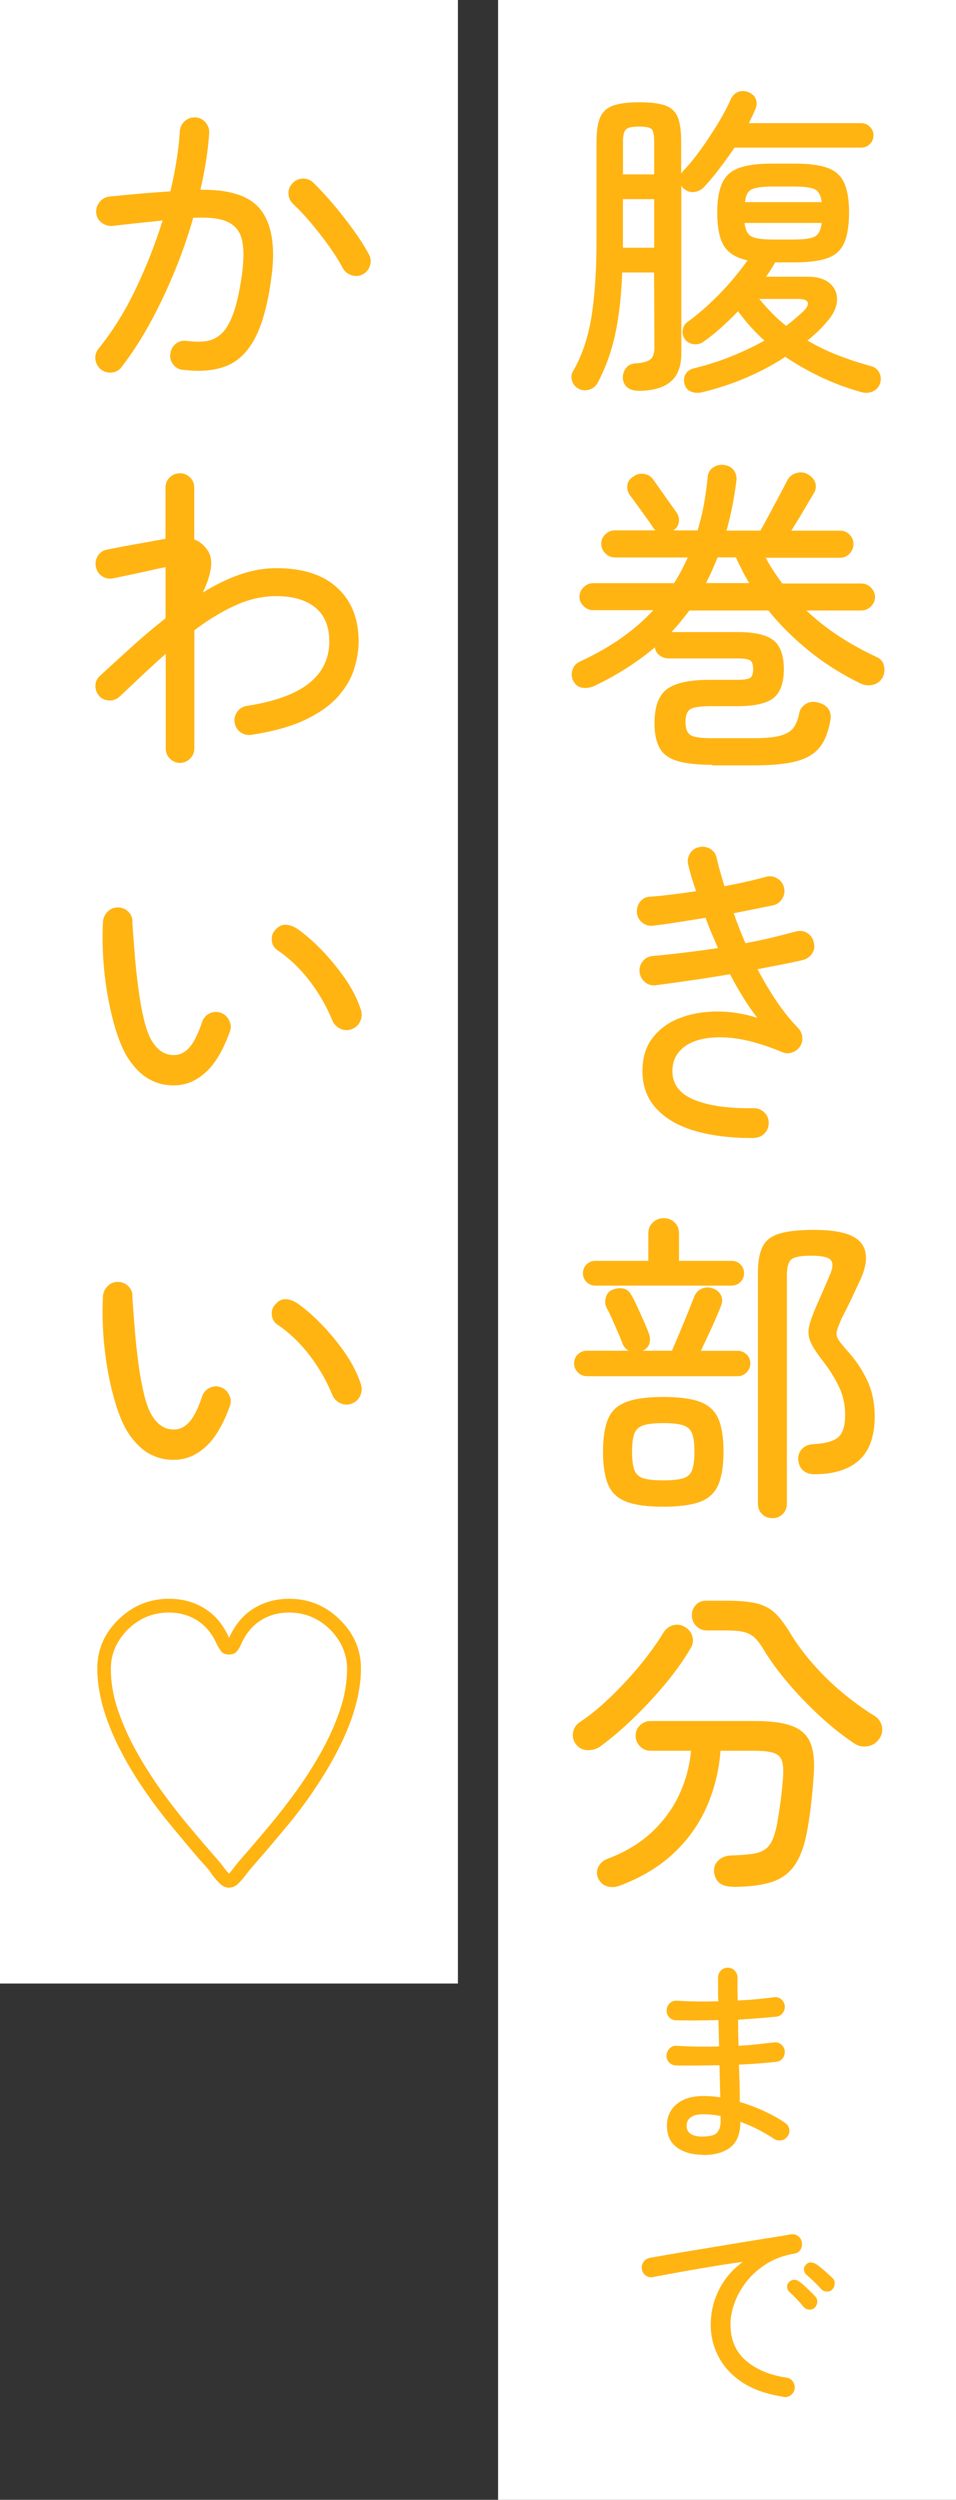
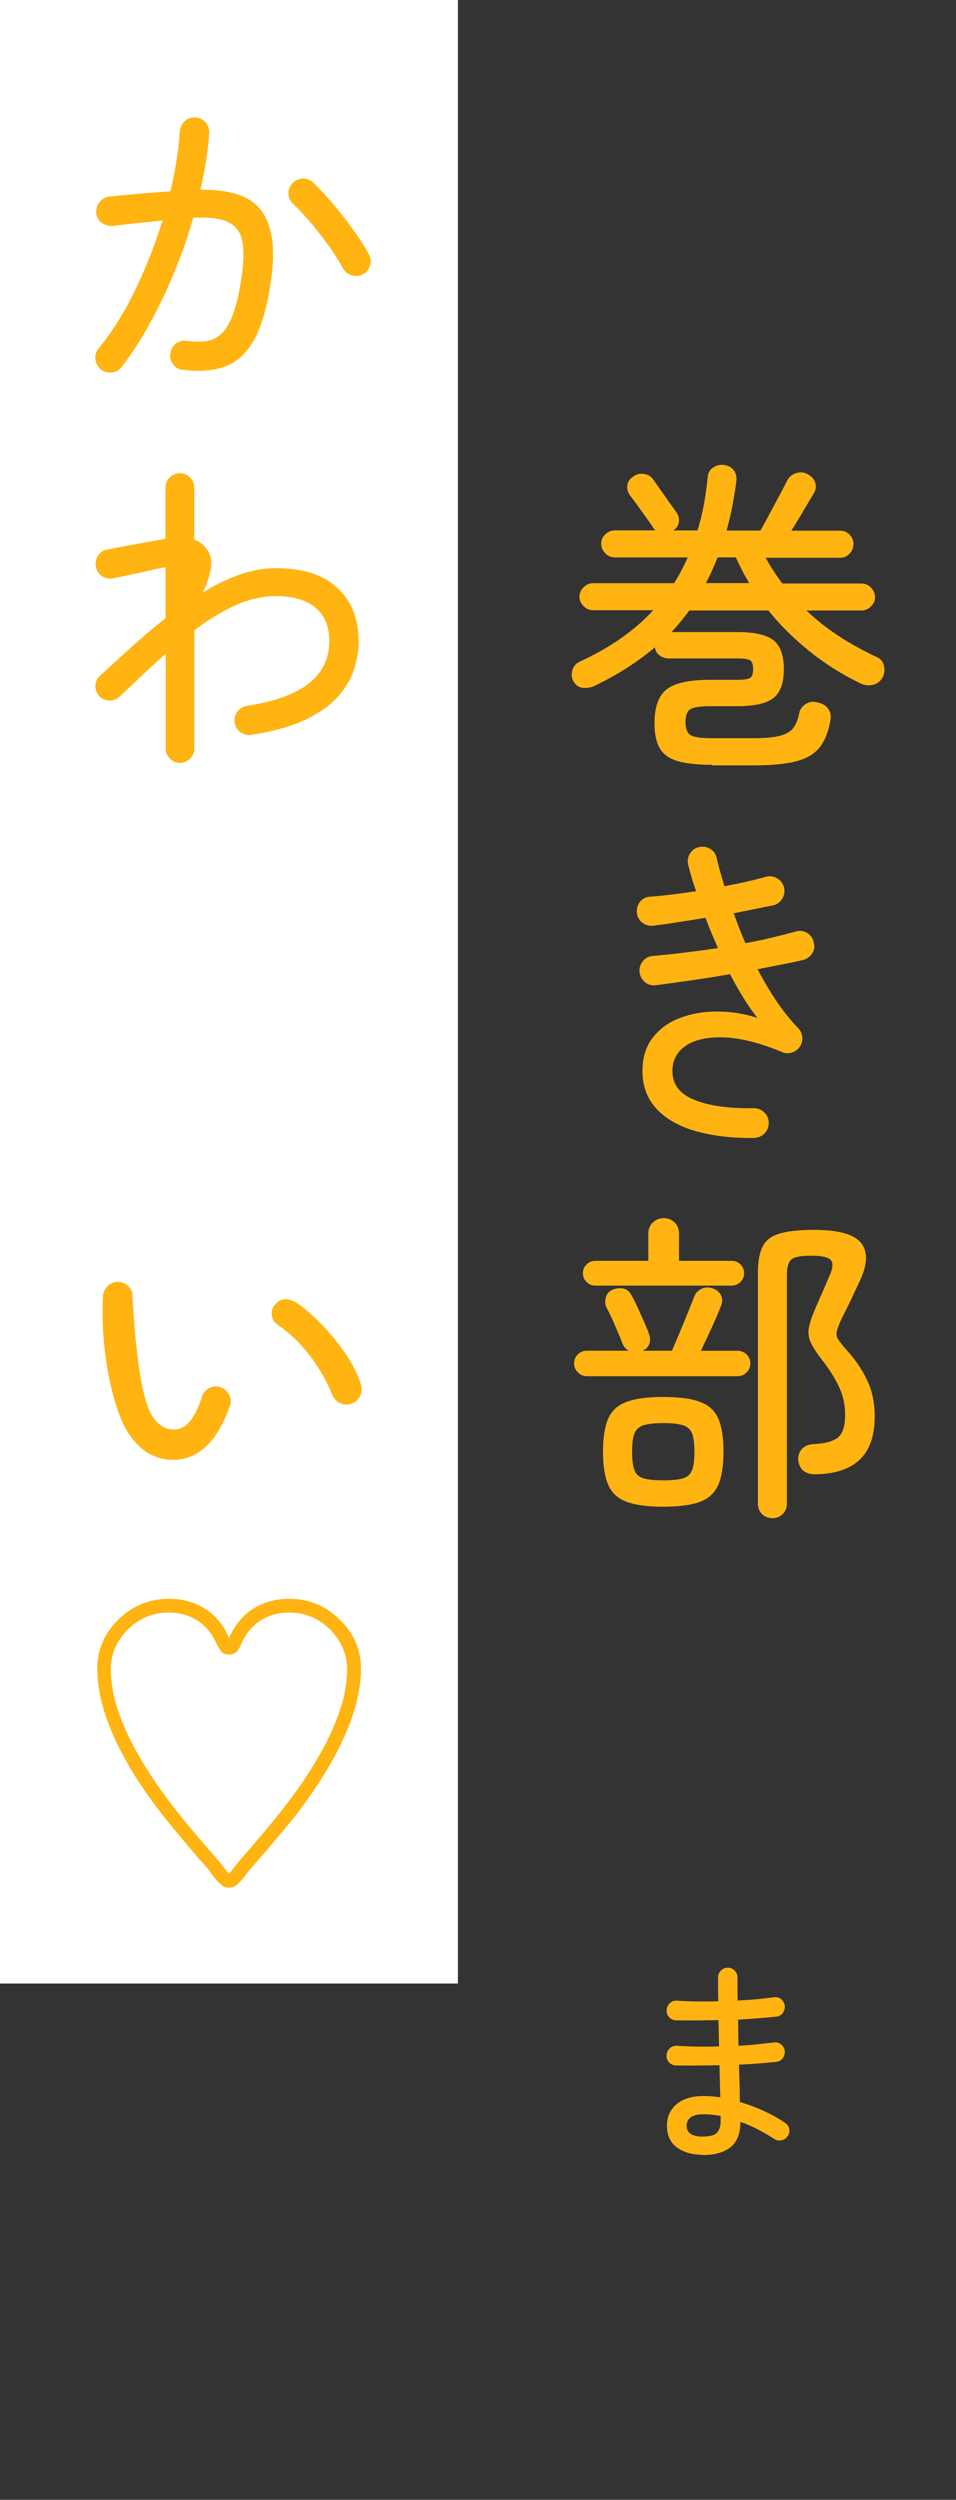
<svg xmlns="http://www.w3.org/2000/svg" id="_レイヤー_2" viewBox="0 0 119 310.9">
  <rect x="0" y="0" width="119" height="310.9" fill="#333333" stroke="none" />
  <defs>
    <style>.cls-1{fill:#fff;}.cls-1,.cls-2{stroke-width:0px;}.cls-2{fill:#ffb412;}</style>
  </defs>
  <g id="title_text">
    <rect class="cls-1" width="57" height="246.69" />
-     <rect class="cls-1" x="62" width="57" height="310.9" />
-     <path class="cls-2" d="M79.52,48.59c-.51.03-.96-.09-1.34-.34-.38-.26-.59-.64-.65-1.15-.03-.46.09-.88.36-1.28.27-.39.69-.6,1.26-.63.86-.05,1.46-.22,1.8-.49.34-.27.51-.77.51-1.5l-.04-9.31h-3.97c-.11,2.94-.4,5.5-.87,7.67-.47,2.17-1.19,4.18-2.17,6.02-.22.43-.56.72-1.03.87-.47.15-.93.11-1.36-.1-.41-.22-.68-.54-.81-.97-.14-.43-.1-.84.12-1.21,1.11-1.92,1.87-4.17,2.29-6.74.42-2.58.63-5.76.63-9.54v-12.31c0-1.27.15-2.25.45-2.96.3-.7.83-1.2,1.6-1.48s1.87-.42,3.3-.42,2.52.14,3.26.42c.74.28,1.25.78,1.52,1.48s.41,1.69.41,2.96v4.01c.11-.16.2-.28.28-.36.7-.73,1.42-1.61,2.17-2.65.74-1.04,1.45-2.11,2.13-3.22.67-1.11,1.21-2.13,1.62-3.08.22-.43.53-.72.95-.87.42-.15.86-.11,1.32.1.43.19.72.49.85.89.13.41.09.82-.12,1.26-.11.27-.23.54-.36.81-.14.27-.27.55-.41.85h14.01c.4,0,.76.15,1.05.45.3.3.45.65.45,1.05,0,.43-.15.8-.45,1.09-.3.3-.65.45-1.05.45h-15.79c-.59.86-1.21,1.71-1.84,2.55-.63.84-1.28,1.61-1.92,2.31-.32.35-.72.57-1.19.65-.47.08-.91-.04-1.32-.36-.16-.11-.28-.26-.36-.45v20.9c0,1.57-.43,2.73-1.3,3.48-.86.76-2.19,1.15-3.97,1.17ZM77.54,21.69h3.89v-4.13c0-.73-.1-1.21-.28-1.46-.19-.24-.72-.36-1.58-.36s-1.42.12-1.66.36c-.24.24-.36.73-.36,1.46v4.13ZM77.54,30.81h3.89v-6.04h-3.89v6.04ZM87.38,48.79c-.49.11-.94.08-1.36-.08-.42-.16-.7-.5-.83-1.01-.11-.43-.05-.83.16-1.19.22-.36.57-.6,1.05-.71,1.65-.4,3.21-.9,4.68-1.5,1.47-.59,2.83-1.24,4.07-1.94-1.22-1.11-2.31-2.32-3.28-3.65-.68.7-1.37,1.38-2.09,2.02-.72.65-1.44,1.23-2.17,1.74-.35.27-.76.38-1.21.34-.46-.04-.84-.24-1.13-.59-.27-.38-.36-.78-.28-1.22s.28-.76.61-.97c.89-.65,1.8-1.4,2.71-2.25.92-.85,1.79-1.75,2.61-2.69.82-.95,1.53-1.85,2.13-2.71-1.4-.3-2.38-.9-2.94-1.8-.55-.9-.83-2.29-.83-4.15,0-1.54.2-2.75.61-3.65.4-.89,1.09-1.52,2.07-1.88s2.32-.55,4.05-.55h2.96c1.75,0,3.12.18,4.09.55.97.36,1.65.99,2.04,1.88.39.89.59,2.11.59,3.65s-.2,2.84-.59,3.75c-.39.9-1.07,1.54-2.04,1.9-.97.36-2.34.55-4.09.55h-2.47c-.16.27-.34.56-.53.87s-.39.61-.61.91h5.1c1.27,0,2.22.28,2.86.85.63.57.92,1.28.87,2.13-.05.85-.46,1.71-1.21,2.57-.35.43-.74.84-1.15,1.24-.42.39-.86.78-1.32,1.15,1.19.7,2.44,1.31,3.75,1.82,1.31.51,2.67.96,4.07,1.34.54.13.92.42,1.13.85s.24.88.08,1.34c-.16.46-.47.79-.91.99-.45.2-.94.22-1.48.06-1.73-.49-3.38-1.1-4.94-1.84-1.57-.74-3.05-1.59-4.46-2.53-1.43.95-3.02,1.79-4.76,2.55-1.74.75-3.61,1.38-5.61,1.86ZM96.21,29.79h2.59c1.27,0,2.14-.12,2.61-.36.47-.24.76-.81.87-1.7h-9.6c.11.89.4,1.46.89,1.7.49.24,1.36.36,2.63.36ZM92.73,25.14h9.56c-.11-.84-.4-1.37-.87-1.6-.47-.23-1.34-.34-2.61-.34h-2.59c-1.27,0-2.15.12-2.63.34-.49.23-.77.76-.85,1.6ZM97.87,40.53c.38-.3.75-.6,1.11-.91.36-.31.71-.61,1.03-.91.46-.46.63-.83.53-1.11-.11-.28-.5-.42-1.17-.42h-4.86c.51.62,1.05,1.21,1.6,1.78.55.57,1.14,1.09,1.76,1.58Z" />
    <path class="cls-2" d="M88.64,95.12c-1.84,0-3.27-.16-4.31-.47-1.04-.31-1.78-.84-2.21-1.6-.43-.76-.65-1.78-.65-3.08,0-2.08.52-3.5,1.56-4.27,1.04-.77,2.81-1.15,5.33-1.15h3.4c.78,0,1.31-.07,1.58-.22.27-.15.41-.52.41-1.11s-.14-.96-.41-1.11c-.27-.15-.8-.22-1.58-.22h-8.46c-.46,0-.86-.12-1.19-.37-.34-.24-.53-.58-.59-1.01-1.05.89-2.2,1.73-3.44,2.53-1.24.8-2.59,1.55-4.05,2.25-.46.22-.94.3-1.44.26-.5-.04-.9-.3-1.19-.79-.24-.41-.3-.86-.16-1.38.13-.51.47-.89,1.01-1.13,1.92-.89,3.62-1.86,5.12-2.92s2.81-2.2,3.95-3.44h-7.49c-.46,0-.86-.17-1.19-.51-.34-.34-.51-.72-.51-1.15,0-.46.17-.86.51-1.19.34-.34.74-.51,1.19-.51h10.08c.32-.51.63-1.04.91-1.58.28-.54.55-1.08.79-1.62h-9.07c-.46,0-.86-.17-1.19-.51-.34-.34-.51-.74-.51-1.2s.17-.85.51-1.17c.34-.32.74-.49,1.19-.49h5.06c-.14-.11-.24-.23-.32-.36-.16-.27-.42-.65-.77-1.13-.35-.49-.72-1-1.11-1.54-.39-.54-.72-.99-.99-1.34-.27-.38-.38-.79-.32-1.24.05-.45.3-.8.73-1.07.38-.3.82-.41,1.32-.34.5.07.88.29,1.15.67.22.3.51.72.89,1.26.38.54.76,1.07,1.13,1.6.38.53.66.92.85,1.19.3.41.41.83.34,1.28-.07.45-.3.79-.71,1.03h3.04c.32-1.05.59-2.13.79-3.24.2-1.11.36-2.24.47-3.4.05-.54.29-.95.71-1.21.42-.27.88-.37,1.4-.28.51.08.9.31,1.17.69.27.38.36.84.28,1.38-.27,2.11-.67,4.13-1.21,6.08h4.21c.3-.51.66-1.17,1.09-1.98.43-.81.86-1.61,1.28-2.39.42-.78.73-1.39.95-1.82.22-.46.59-.78,1.11-.95.53-.17,1.02-.13,1.48.14.49.27.8.63.93,1.07.13.45.07.88-.2,1.32-.27.43-.68,1.11-1.21,2.03-.54.92-1.07,1.78-1.58,2.59h6.08c.46,0,.85.16,1.17.49.32.32.49.72.49,1.17s-.16.86-.49,1.2c-.32.34-.72.51-1.17.51h-9.27c.59,1.08,1.28,2.15,2.07,3.2h9.84c.46,0,.86.17,1.19.51.34.34.51.74.51,1.19,0,.43-.17.82-.51,1.15-.34.34-.74.51-1.19.51h-6.84c1.19,1.13,2.51,2.18,3.97,3.14,1.46.96,3.05,1.84,4.78,2.65.46.19.76.53.89,1.03.13.5.09.98-.12,1.44-.27.51-.68.84-1.21.97-.54.14-1.07.08-1.58-.16-2.29-1.11-4.41-2.44-6.36-4.01-1.94-1.57-3.65-3.25-5.1-5.06h-9.84c-.35.46-.71.91-1.07,1.36-.36.45-.75.88-1.15,1.32h8.22c2.11,0,3.59.34,4.46,1.01.86.67,1.3,1.88,1.3,3.6s-.43,2.93-1.3,3.6c-.86.67-2.35,1.01-4.46,1.01h-3.36c-1.27,0-2.11.12-2.51.37-.4.24-.61.77-.61,1.58s.2,1.35.59,1.62c.39.27,1.28.41,2.65.41h5.31c1.43,0,2.52-.11,3.28-.32.76-.22,1.3-.55,1.62-.99.32-.45.55-1.02.69-1.72.08-.51.35-.92.81-1.21.46-.3.97-.36,1.54-.2.59.14,1.03.41,1.3.81.27.41.35.88.24,1.42-.24,1.43-.69,2.55-1.34,3.36s-1.61,1.38-2.9,1.72c-1.28.34-3.03.51-5.25.51h-5.18ZM87.87,72.52h5.39c-.32-.54-.62-1.07-.89-1.6-.27-.53-.53-1.06-.77-1.6h-2.27c-.22.54-.45,1.08-.69,1.62-.24.54-.5,1.07-.77,1.58Z" />
    <path class="cls-2" d="M93.86,141.53c-2.75.03-5.17-.26-7.25-.85-2.08-.59-3.71-1.52-4.88-2.77-1.17-1.26-1.76-2.82-1.76-4.68,0-1.67.42-3.06,1.26-4.15.84-1.09,1.95-1.91,3.34-2.45,1.39-.54,2.93-.82,4.62-.83,1.69-.01,3.38.25,5.08.79-.59-.75-1.17-1.59-1.74-2.51s-1.12-1.89-1.66-2.92c-1.57.27-3.15.52-4.74.75-1.59.23-3.1.44-4.54.63-.51.05-.96-.09-1.34-.42-.38-.34-.59-.76-.65-1.28-.03-.51.12-.96.45-1.34.32-.38.74-.58,1.26-.61,1.19-.11,2.47-.24,3.85-.41s2.78-.35,4.21-.57c-.27-.62-.54-1.25-.81-1.88-.27-.63-.51-1.26-.73-1.88-1.19.19-2.35.37-3.48.55-1.13.18-2.15.32-3.04.43-.51.05-.97-.07-1.36-.38-.39-.31-.61-.71-.67-1.2-.05-.51.07-.97.38-1.38.31-.4.72-.62,1.24-.65.78-.05,1.67-.14,2.65-.26.99-.12,2.02-.26,3.1-.42-.4-1.13-.73-2.21-.97-3.24-.14-.49-.07-.95.18-1.4.26-.45.63-.72,1.11-.83.49-.13.95-.07,1.4.18.45.26.72.63.83,1.11.13.59.28,1.18.45,1.76.16.58.34,1.18.53,1.8,1-.19,1.94-.38,2.84-.59.89-.2,1.67-.4,2.35-.59.49-.13.95-.06,1.4.22.45.28.72.67.83,1.15s.03.95-.24,1.38c-.27.43-.65.7-1.13.81-.68.13-1.42.28-2.25.45-.82.16-1.71.34-2.65.53.22.62.45,1.24.69,1.86s.5,1.24.77,1.86c1.19-.22,2.31-.45,3.38-.71,1.07-.26,2.04-.51,2.94-.75.49-.13.94-.07,1.38.2.43.27.7.66.81,1.17.13.49.07.94-.2,1.36-.27.42-.66.7-1.17.83-.68.16-1.51.34-2.49.53-.99.19-2.03.39-3.14.61.73,1.4,1.52,2.73,2.37,3.99s1.75,2.37,2.69,3.34c.3.32.47.7.51,1.11.04.42-.06.82-.3,1.19-.24.35-.57.59-.99.73-.42.14-.82.12-1.19-.04-2.78-1.16-5.2-1.77-7.25-1.84-2.05-.07-3.64.28-4.76,1.03-1.12.76-1.68,1.81-1.68,3.16,0,1.65.91,2.84,2.73,3.58,1.82.74,4.29,1.09,7.39,1.03.51,0,.95.18,1.32.53.36.35.55.78.55,1.3s-.17.94-.51,1.3c-.34.35-.76.54-1.28.57Z" />
    <path class="cls-2" d="M73.04,171.15c-.43,0-.8-.15-1.11-.47-.31-.31-.47-.68-.47-1.11,0-.46.16-.84.47-1.13.31-.3.68-.45,1.11-.45h5.22c-.3-.16-.54-.42-.73-.77-.14-.38-.32-.85-.57-1.42-.24-.57-.49-1.14-.75-1.72-.26-.58-.49-1.06-.71-1.44-.19-.41-.22-.84-.08-1.3.13-.46.4-.77.81-.93.46-.19.9-.24,1.34-.16.43.08.77.35,1.01.81.22.35.47.84.75,1.46s.56,1.24.83,1.84c.27.61.46,1.07.57,1.4.19.43.23.86.12,1.28-.11.42-.39.74-.85.95h3.64c.27-.62.59-1.36.95-2.23.36-.86.71-1.71,1.05-2.55.34-.84.6-1.5.79-1.98.19-.46.51-.78.95-.97.45-.19.91-.19,1.4,0,.46.16.78.45.97.85.19.41.19.84,0,1.3-.27.7-.65,1.59-1.13,2.65-.49,1.07-.95,2.04-1.38,2.94h4.58c.43,0,.8.15,1.11.45.31.3.47.67.47,1.13,0,.43-.16.8-.47,1.11-.31.31-.68.47-1.11.47h-18.79ZM74.1,159.89c-.43,0-.8-.15-1.09-.45-.3-.3-.45-.66-.45-1.09s.15-.8.45-1.09c.3-.3.66-.45,1.09-.45h6.6v-3.4c0-.57.19-1.03.57-1.38.38-.35.82-.53,1.34-.53.54,0,.99.18,1.36.53.36.35.55.81.55,1.38v3.4h6.56c.43,0,.8.15,1.09.45.3.3.45.66.45,1.09s-.15.8-.45,1.09c-.3.3-.66.45-1.09.45h-16.97ZM82.56,187.39c-1.94,0-3.46-.2-4.56-.61-1.09-.41-1.86-1.11-2.29-2.11-.43-1-.65-2.38-.65-4.13s.22-3.12.65-4.11c.43-.99,1.19-1.68,2.29-2.08,1.09-.41,2.61-.61,4.56-.61s3.5.2,4.58.61c1.08.4,1.84,1.1,2.27,2.08.43.99.65,2.36.65,4.11s-.22,3.13-.65,4.13c-.43,1-1.19,1.7-2.27,2.11-1.08.4-2.61.61-4.58.61ZM82.56,184.11c1.05,0,1.86-.08,2.43-.24.57-.16.95-.5,1.15-1.01.2-.51.3-1.28.3-2.31s-.1-1.79-.3-2.29c-.2-.5-.59-.84-1.15-1.01-.57-.18-1.38-.26-2.43-.26s-1.86.09-2.43.26c-.57.18-.95.51-1.15,1.01-.2.5-.3,1.26-.3,2.29s.1,1.8.3,2.31c.2.51.59.85,1.15,1.01.57.16,1.38.24,2.43.24ZM96.13,188.81c-.51,0-.94-.17-1.28-.51-.34-.34-.51-.78-.51-1.32v-28.67c0-1.38.19-2.46.57-3.24.38-.78,1.07-1.33,2.09-1.64,1.01-.31,2.46-.47,4.35-.47,3.02,0,4.97.54,5.83,1.62.86,1.08.82,2.63-.12,4.66-.38.81-.77,1.64-1.17,2.49-.41.85-.76,1.55-1.05,2.09-.32.7-.54,1.25-.65,1.64-.11.39-.07.75.12,1.07.19.32.54.77,1.05,1.34,1.11,1.21,1.97,2.48,2.59,3.81.62,1.32.93,2.81.93,4.46,0,2.46-.64,4.27-1.92,5.45-1.28,1.17-3.15,1.76-5.61,1.76-.54,0-.99-.15-1.36-.45-.36-.3-.57-.74-.63-1.34-.03-.54.13-.99.47-1.36.34-.36.8-.56,1.4-.59,1.51-.08,2.55-.37,3.12-.87.57-.5.85-1.44.85-2.81,0-1.21-.25-2.36-.75-3.42-.5-1.07-1.17-2.14-2-3.22-.76-.97-1.27-1.75-1.54-2.35-.27-.59-.34-1.21-.22-1.84.12-.63.41-1.48.87-2.53.27-.62.55-1.27.85-1.94.3-.67.59-1.36.89-2.07.38-.86.42-1.48.12-1.84-.3-.37-1.12-.55-2.47-.55-1.27,0-2.09.16-2.45.47-.36.31-.55.96-.55,1.96v28.39c0,.54-.18.98-.53,1.32-.35.34-.78.51-1.3.51Z" />
-     <path class="cls-2" d="M74.75,217.2c-.49.32-1.02.48-1.6.47-.58-.01-1.06-.25-1.44-.71-.35-.46-.48-.96-.38-1.5.09-.54.38-.97.87-1.3.94-.62,1.92-1.38,2.92-2.29,1-.9,1.97-1.87,2.92-2.9.94-1.03,1.81-2.05,2.59-3.08.78-1.03,1.44-1.99,1.98-2.88.3-.46.7-.76,1.21-.89.51-.13,1-.05,1.46.24.46.27.76.66.91,1.17.15.51.07,1-.22,1.46-.84,1.43-1.88,2.9-3.14,4.42-1.26,1.51-2.59,2.94-3.99,4.29-1.4,1.35-2.77,2.51-4.09,3.48ZM91.19,234.65c-1.4,0-2.17-.62-2.31-1.86-.03-.59.16-1.07.57-1.44.41-.37.92-.56,1.54-.59,1.38-.03,2.44-.13,3.2-.3.76-.17,1.32-.56,1.7-1.15.38-.59.67-1.51.89-2.75.13-.78.26-1.62.38-2.51s.22-1.84.3-2.83c.08-.97.04-1.71-.12-2.21-.16-.5-.52-.84-1.07-1.01-.55-.18-1.38-.26-2.49-.26h-4.09c-.19,2.48-.77,4.82-1.74,7.01-.97,2.19-2.36,4.12-4.15,5.79-1.8,1.67-4.04,3.01-6.74,4.01-.51.19-1.02.2-1.52.04-.5-.16-.87-.51-1.11-1.05-.19-.46-.17-.92.06-1.38.23-.46.6-.78,1.11-.97,2.21-.84,4.06-1.94,5.53-3.32s2.61-2.94,3.42-4.68c.81-1.74,1.3-3.56,1.46-5.45h-5.02c-.51,0-.95-.18-1.32-.55-.36-.36-.55-.8-.55-1.32s.18-.95.55-1.3c.36-.35.8-.53,1.32-.53h13c2.02,0,3.58.22,4.68.65,1.09.43,1.84,1.14,2.23,2.13.39.99.52,2.33.38,4.03-.08,1.21-.18,2.34-.3,3.38s-.26,2.06-.43,3.06c-.32,1.94-.83,3.45-1.52,4.52s-1.65,1.81-2.9,2.23c-1.24.42-2.89.63-4.94.63ZM106.34,216.83c-1.46-.97-2.9-2.12-4.33-3.44-1.43-1.32-2.74-2.69-3.93-4.09-1.19-1.4-2.16-2.73-2.92-3.97-.41-.7-.8-1.24-1.17-1.6-.38-.36-.83-.61-1.36-.75-.53-.14-1.25-.2-2.17-.2h-2.47c-.51,0-.95-.18-1.32-.55-.36-.36-.55-.8-.55-1.32s.16-.94.49-1.3c.32-.35.74-.53,1.26-.53h2.59c1.62,0,2.9.12,3.83.36.93.24,1.71.68,2.33,1.32.62.63,1.28,1.55,1.98,2.73.73,1.16,1.63,2.35,2.69,3.56,1.07,1.21,2.25,2.36,3.54,3.44,1.3,1.08,2.62,2.04,3.97,2.88.51.3.84.73.97,1.3.13.57.03,1.09-.32,1.58-.35.51-.83.82-1.44.93-.61.11-1.17-.01-1.68-.36Z" />
    <path class="cls-2" d="M87.48,267.99c-1.3,0-2.36-.3-3.2-.9-.84-.6-1.26-1.51-1.26-2.71,0-1.12.4-2.01,1.21-2.69.81-.68,1.93-1.01,3.35-1.01.67,0,1.36.05,2.08.16-.02-.59-.04-1.23-.05-1.9-.02-.67-.04-1.37-.05-2.09-.97.02-1.92.03-2.85.04-.93,0-1.79,0-2.58-.01-.34-.02-.63-.15-.85-.39-.23-.24-.33-.54-.31-.88s.15-.63.39-.86c.24-.23.54-.34.88-.32,1.58.11,3.34.14,5.27.08-.02-.56-.03-1.11-.04-1.65,0-.54-.02-1.08-.04-1.62-.94.02-1.85.03-2.75.04-.9,0-1.75,0-2.54-.01-.34-.02-.63-.15-.85-.39s-.33-.54-.31-.88c.02-.34.15-.63.39-.86.24-.23.54-.34.88-.32,1.53.11,3.25.13,5.16.08-.02-.52-.03-1.04-.03-1.54v-1.43c0-.32.12-.61.35-.85.23-.24.52-.36.86-.36s.63.12.86.36c.23.24.35.53.35.85v1.38c0,.47,0,.96.03,1.49.81-.04,1.59-.09,2.35-.16.76-.07,1.47-.15,2.13-.24.34-.05.64.02.9.22.26.2.42.47.47.81.04.34-.05.65-.24.92-.2.27-.47.42-.81.46-.68.07-1.43.14-2.24.2-.81.06-1.65.12-2.51.18,0,.52,0,1.06.01,1.61,0,.55.02,1.09.04,1.63.79-.04,1.56-.09,2.31-.18s1.44-.16,2.07-.23c.34-.05.64.02.9.23.26.21.42.47.47.8.04.34-.05.65-.24.92-.2.27-.47.42-.81.46-.67.07-1.4.14-2.19.2-.79.06-1.61.11-2.46.15.04.85.06,1.66.08,2.44.02.78.03,1.52.03,2.2,1.08.32,2.11.71,3.08,1.16.97.45,1.82.93,2.54,1.43.29.18.46.44.53.77s0,.63-.2.9c-.2.29-.46.46-.8.51-.33.05-.63,0-.9-.19-.54-.36-1.17-.73-1.89-1.11-.72-.38-1.48-.71-2.29-1,0,1.46-.41,2.51-1.23,3.16-.82.65-1.97.97-3.44.97ZM87.48,265.72c.92,0,1.52-.17,1.8-.51.28-.34.42-.79.42-1.35v-.7c-.38-.07-.75-.12-1.12-.16-.37-.04-.73-.05-1.09-.05-.67,0-1.17.13-1.51.38-.34.25-.51.6-.51,1.05,0,.9.67,1.35,2.02,1.35Z" />
-     <path class="cls-2" d="M97.49,298.08c-2.05-.31-3.74-.9-5.08-1.78-1.33-.88-2.32-1.95-2.97-3.2-.65-1.25-.97-2.56-.97-3.93,0-1.57.34-3.03,1.03-4.4s1.67-2.52,2.97-3.46c-.74.09-1.58.21-2.52.36-.94.15-1.93.32-2.94.49-1.02.17-2.02.35-3.01.53-.99.18-1.9.35-2.73.51-.32.07-.63,0-.9-.2-.28-.21-.44-.48-.47-.82-.05-.32.02-.62.22-.89.2-.27.47-.43.81-.49.49-.09,1.17-.21,2.04-.36.87-.15,1.86-.32,2.97-.5s2.26-.37,3.46-.57c1.2-.2,2.37-.39,3.51-.58,1.14-.19,2.2-.36,3.16-.51.96-.15,1.75-.28,2.36-.39.32-.05.62,0,.88.19.26.18.43.43.5.76.07.32.02.63-.15.92-.17.29-.42.46-.74.51-1.31.22-2.47.63-3.47,1.26-1,.62-1.83,1.35-2.5,2.2-.67.85-1.17,1.73-1.51,2.66-.34.93-.51,1.82-.51,2.69,0,1.91.64,3.41,1.92,4.51,1.28,1.1,2.95,1.8,5.02,2.11.34.04.61.19.81.46.2.27.28.58.24.92-.05.34-.22.61-.49.81-.27.2-.58.27-.92.22ZM101.41,287.01c-.2.18-.44.26-.72.23-.28-.03-.5-.14-.66-.34-.54-.65-1.12-1.26-1.75-1.84-.18-.16-.28-.37-.3-.61-.02-.24.06-.46.24-.63.2-.2.42-.29.66-.28.24,0,.46.09.66.26.27.2.59.47.96.82.37.35.69.67.96.96.2.2.29.44.27.72-.02.28-.13.52-.32.71ZM103.62,284.72c-.18.2-.41.29-.69.28-.28,0-.52-.11-.72-.31-.27-.31-.56-.61-.88-.92-.31-.31-.63-.58-.93-.84-.18-.16-.29-.36-.32-.61-.04-.24.04-.45.22-.63.18-.22.39-.32.63-.31s.47.08.69.23c.27.18.6.44.99.78s.72.65,1.01.92c.2.18.29.41.28.69s-.1.52-.28.71Z" />
    <path class="cls-2" d="M22.79,46.01c-.51-.05-.93-.28-1.24-.69-.31-.41-.43-.85-.34-1.34.05-.51.28-.92.69-1.24.41-.31.85-.42,1.34-.34.86.11,1.65.12,2.35.04.7-.08,1.34-.38,1.92-.89.58-.51,1.09-1.36,1.52-2.53.43-1.17.8-2.82,1.09-4.92.24-1.73.25-3.12.02-4.19-.23-1.07-.82-1.83-1.76-2.29-.95-.46-2.39-.63-4.33-.53-.62,2.19-1.38,4.39-2.29,6.6-.9,2.21-1.91,4.34-3.02,6.38-1.11,2.04-2.31,3.9-3.6,5.57-.3.41-.7.63-1.21.69-.51.05-.96-.07-1.34-.36-.4-.32-.64-.74-.71-1.24-.07-.5.06-.95.38-1.36,1.75-2.16,3.3-4.64,4.64-7.45,1.34-2.81,2.45-5.64,3.34-8.5-1,.11-2.02.22-3.06.32-1.04.11-2.1.23-3.18.36-.51.03-.97-.11-1.36-.41-.39-.3-.61-.7-.67-1.21-.03-.51.11-.96.43-1.36.31-.39.71-.61,1.19-.67,1.3-.13,2.58-.26,3.87-.37,1.28-.11,2.53-.2,3.75-.28.65-2.75,1.04-5.24,1.17-7.45.03-.51.23-.94.61-1.28.38-.34.82-.49,1.34-.47.49.03.9.23,1.24.61.34.38.49.82.47,1.34-.14,2.13-.5,4.48-1.09,7.05,3.81-.05,6.36.84,7.65,2.69,1.3,1.85,1.69,4.62,1.17,8.32-.43,3.21-1.11,5.69-2.02,7.43-.92,1.74-2.11,2.9-3.58,3.48-1.47.58-3.26.74-5.37.47ZM45.19,34.1c-.43.24-.9.29-1.4.14s-.87-.44-1.11-.87c-.49-.92-1.08-1.86-1.78-2.83-.7-.97-1.43-1.91-2.19-2.81-.76-.9-1.49-1.68-2.19-2.33-.38-.35-.58-.78-.61-1.28-.03-.5.13-.94.49-1.32.35-.38.78-.57,1.3-.59.51-.01.94.16,1.3.51.78.76,1.61,1.65,2.49,2.69.88,1.04,1.71,2.1,2.49,3.18.78,1.08,1.43,2.09,1.94,3.04.24.43.29.89.14,1.38-.15.49-.44.85-.87,1.09Z" />
    <path class="cls-2" d="M22.42,94.89c-.49,0-.9-.18-1.26-.53-.35-.35-.53-.77-.53-1.26v-11.79c-.95.84-1.9,1.71-2.86,2.61-.96.91-1.92,1.82-2.9,2.73-.35.32-.77.48-1.26.47-.49-.01-.91-.2-1.26-.55-.32-.38-.48-.81-.47-1.3.01-.49.2-.89.55-1.21,1.32-1.21,2.67-2.44,4.03-3.67,1.36-1.23,2.75-2.4,4.15-3.5v-6.36c-.54.11-1.23.26-2.07.45-.84.19-1.65.36-2.45.53-.8.16-1.45.3-1.96.41-.51.11-.98.03-1.4-.24-.42-.27-.68-.66-.79-1.17-.11-.49-.03-.94.24-1.38.27-.43.65-.69,1.13-.77.62-.13,1.38-.28,2.29-.45.9-.16,1.82-.32,2.73-.49.92-.16,1.67-.3,2.27-.41v-6.36c0-.51.18-.94.53-1.28.35-.34.77-.51,1.26-.51s.9.17,1.26.51c.35.34.53.76.53,1.28v6.44c.65.24,1.19.68,1.62,1.3.43.59.58,1.35.45,2.27-.14.92-.47,1.93-1.01,3.04,1.51-.94,3.04-1.69,4.58-2.23,1.54-.54,3.06-.81,4.58-.81,3.29,0,5.83.82,7.59,2.45,1.77,1.63,2.65,3.85,2.65,6.66,0,1.08-.18,2.21-.55,3.4-.36,1.19-1.03,2.33-1.98,3.42-.96,1.09-2.31,2.06-4.05,2.9-1.74.84-3.99,1.47-6.74,1.9-.51.08-.97-.03-1.38-.32s-.65-.69-.73-1.17c-.08-.51.03-.97.32-1.38.3-.41.7-.65,1.21-.73,3.48-.54,6.06-1.48,7.74-2.82,1.67-1.34,2.51-3.07,2.51-5.2,0-1.86-.58-3.27-1.74-4.21-1.16-.94-2.78-1.42-4.86-1.42-1.73,0-3.44.39-5.14,1.17-1.7.78-3.39,1.81-5.06,3.08v14.7c0,.49-.18.9-.53,1.26-.35.35-.77.53-1.26.53Z" />
-     <path class="cls-2" d="M22.3,134.95c-1.27.13-2.45-.07-3.54-.63-1.09-.55-2.07-1.52-2.94-2.9-.49-.81-.93-1.85-1.34-3.12-.4-1.27-.75-2.67-1.03-4.21-.28-1.54-.48-3.12-.59-4.74-.11-1.62-.12-3.2-.04-4.74.05-.51.26-.94.63-1.28.36-.34.8-.49,1.32-.47.51.03.94.23,1.28.61.34.38.48.82.43,1.34.11,1.59.22,3.01.32,4.25s.25,2.55.43,3.93c.18,1.38.41,2.65.69,3.81.28,1.16.61,2.05.99,2.67.76,1.24,1.73,1.82,2.92,1.74.7-.05,1.32-.41,1.84-1.05.53-.65,1.02-1.66,1.48-3.04.16-.49.47-.84.91-1.07s.91-.26,1.4-.1c.46.16.81.47,1.05.93s.28.92.12,1.38c-.81,2.24-1.76,3.88-2.83,4.92-1.08,1.04-2.24,1.63-3.48,1.76ZM43.73,128.02c-.49.16-.96.13-1.42-.1-.46-.23-.78-.59-.97-1.07-.68-1.67-1.61-3.29-2.79-4.84-1.19-1.55-2.52-2.83-4.01-3.83-.43-.3-.67-.71-.71-1.24s.11-.96.47-1.32c.38-.43.8-.63,1.28-.61.47.03.94.19,1.4.49.94.65,1.94,1.51,3,2.59,1.05,1.08,2.03,2.27,2.94,3.56.9,1.3,1.57,2.61,2,3.93.16.49.13.96-.08,1.44-.22.47-.58.8-1.09.99Z" />
    <path class="cls-2" d="M22.3,181.52c-1.27.13-2.45-.07-3.54-.63-1.09-.55-2.07-1.52-2.94-2.9-.49-.81-.93-1.85-1.34-3.12-.4-1.27-.75-2.67-1.03-4.21-.28-1.54-.48-3.12-.59-4.74-.11-1.62-.12-3.2-.04-4.74.05-.51.26-.94.63-1.28.36-.34.8-.49,1.32-.47.51.03.94.23,1.28.61.34.38.48.82.43,1.34.11,1.59.22,3.01.32,4.25s.25,2.55.43,3.93c.18,1.38.41,2.65.69,3.81.28,1.16.61,2.05.99,2.67.76,1.24,1.73,1.82,2.92,1.74.7-.05,1.32-.41,1.84-1.05.53-.65,1.02-1.66,1.48-3.04.16-.49.47-.84.91-1.07s.91-.26,1.4-.1c.46.16.81.47,1.05.93s.28.92.12,1.38c-.81,2.24-1.76,3.88-2.83,4.92-1.08,1.04-2.24,1.63-3.48,1.76ZM43.73,174.59c-.49.16-.96.13-1.42-.1-.46-.23-.78-.59-.97-1.07-.68-1.67-1.61-3.29-2.79-4.84-1.19-1.55-2.52-2.83-4.01-3.83-.43-.3-.67-.71-.71-1.24s.11-.96.47-1.32c.38-.43.8-.63,1.28-.61.47.03.94.19,1.4.49.94.65,1.94,1.51,3,2.59,1.05,1.08,2.03,2.27,2.94,3.56.9,1.3,1.57,2.61,2,3.93.16.49.13.96-.08,1.44-.22.47-.58.8-1.09.99Z" />
    <path class="cls-2" d="M28.5,234.77c-.4,0-.78-.17-1.13-.51-.35-.34-.72-.76-1.09-1.28-.11-.19-.3-.44-.57-.75-.27-.31-.59-.67-.97-1.07-.92-1.08-2.1-2.49-3.54-4.23-1.44-1.74-2.84-3.65-4.19-5.73-3.27-5.16-4.9-9.72-4.9-13.69,0-2.38.9-4.43,2.71-6.16,1.75-1.67,3.82-2.51,6.2-2.51,1.7,0,3.2.41,4.5,1.24,1.3.82,2.29,2.03,3,3.62.7-1.59,1.7-2.8,3-3.62,1.3-.82,2.79-1.24,4.5-1.24,2.46,0,4.58.89,6.36,2.67,1.7,1.7,2.55,3.7,2.55,5.99,0,3.97-1.63,8.53-4.9,13.69-1.32,2.08-2.71,3.99-4.15,5.73-1.44,1.74-2.64,3.15-3.58,4.23-.35.41-.66.76-.93,1.07-.27.31-.47.56-.61.75-.38.51-.74.94-1.09,1.28-.35.34-.73.51-1.13.51ZM28.5,233.03c.05-.05.15-.16.28-.32.13-.16.32-.41.57-.73.16-.21.38-.48.65-.79.27-.31.59-.68.97-1.11.73-.84,1.61-1.88,2.65-3.12,1.04-1.24,2.11-2.63,3.22-4.15,1.11-1.53,2.14-3.14,3.1-4.84.96-1.7,1.74-3.44,2.35-5.2.61-1.77.91-3.52.91-5.25s-.68-3.37-2.03-4.78c-1.46-1.46-3.19-2.19-5.18-2.19-1.35,0-2.55.34-3.58,1.01-1.04.67-1.84,1.66-2.41,2.96-.11.27-.27.55-.49.83-.22.28-.55.42-1.01.42s-.79-.14-.99-.42c-.2-.28-.37-.56-.51-.83-.57-1.3-1.37-2.28-2.41-2.96-1.04-.67-2.23-1.01-3.58-1.01-2,0-3.73.73-5.18,2.19-1.35,1.4-2.03,3-2.03,4.78s.3,3.48.91,5.25c.61,1.77,1.39,3.5,2.35,5.2.96,1.7,1.99,3.31,3.1,4.84,1.11,1.53,2.18,2.91,3.22,4.15,1.04,1.24,1.92,2.28,2.65,3.12.38.43.7.8.97,1.11.27.31.49.57.65.79.24.32.43.57.57.73.13.16.23.27.28.32Z" />
  </g>
</svg>